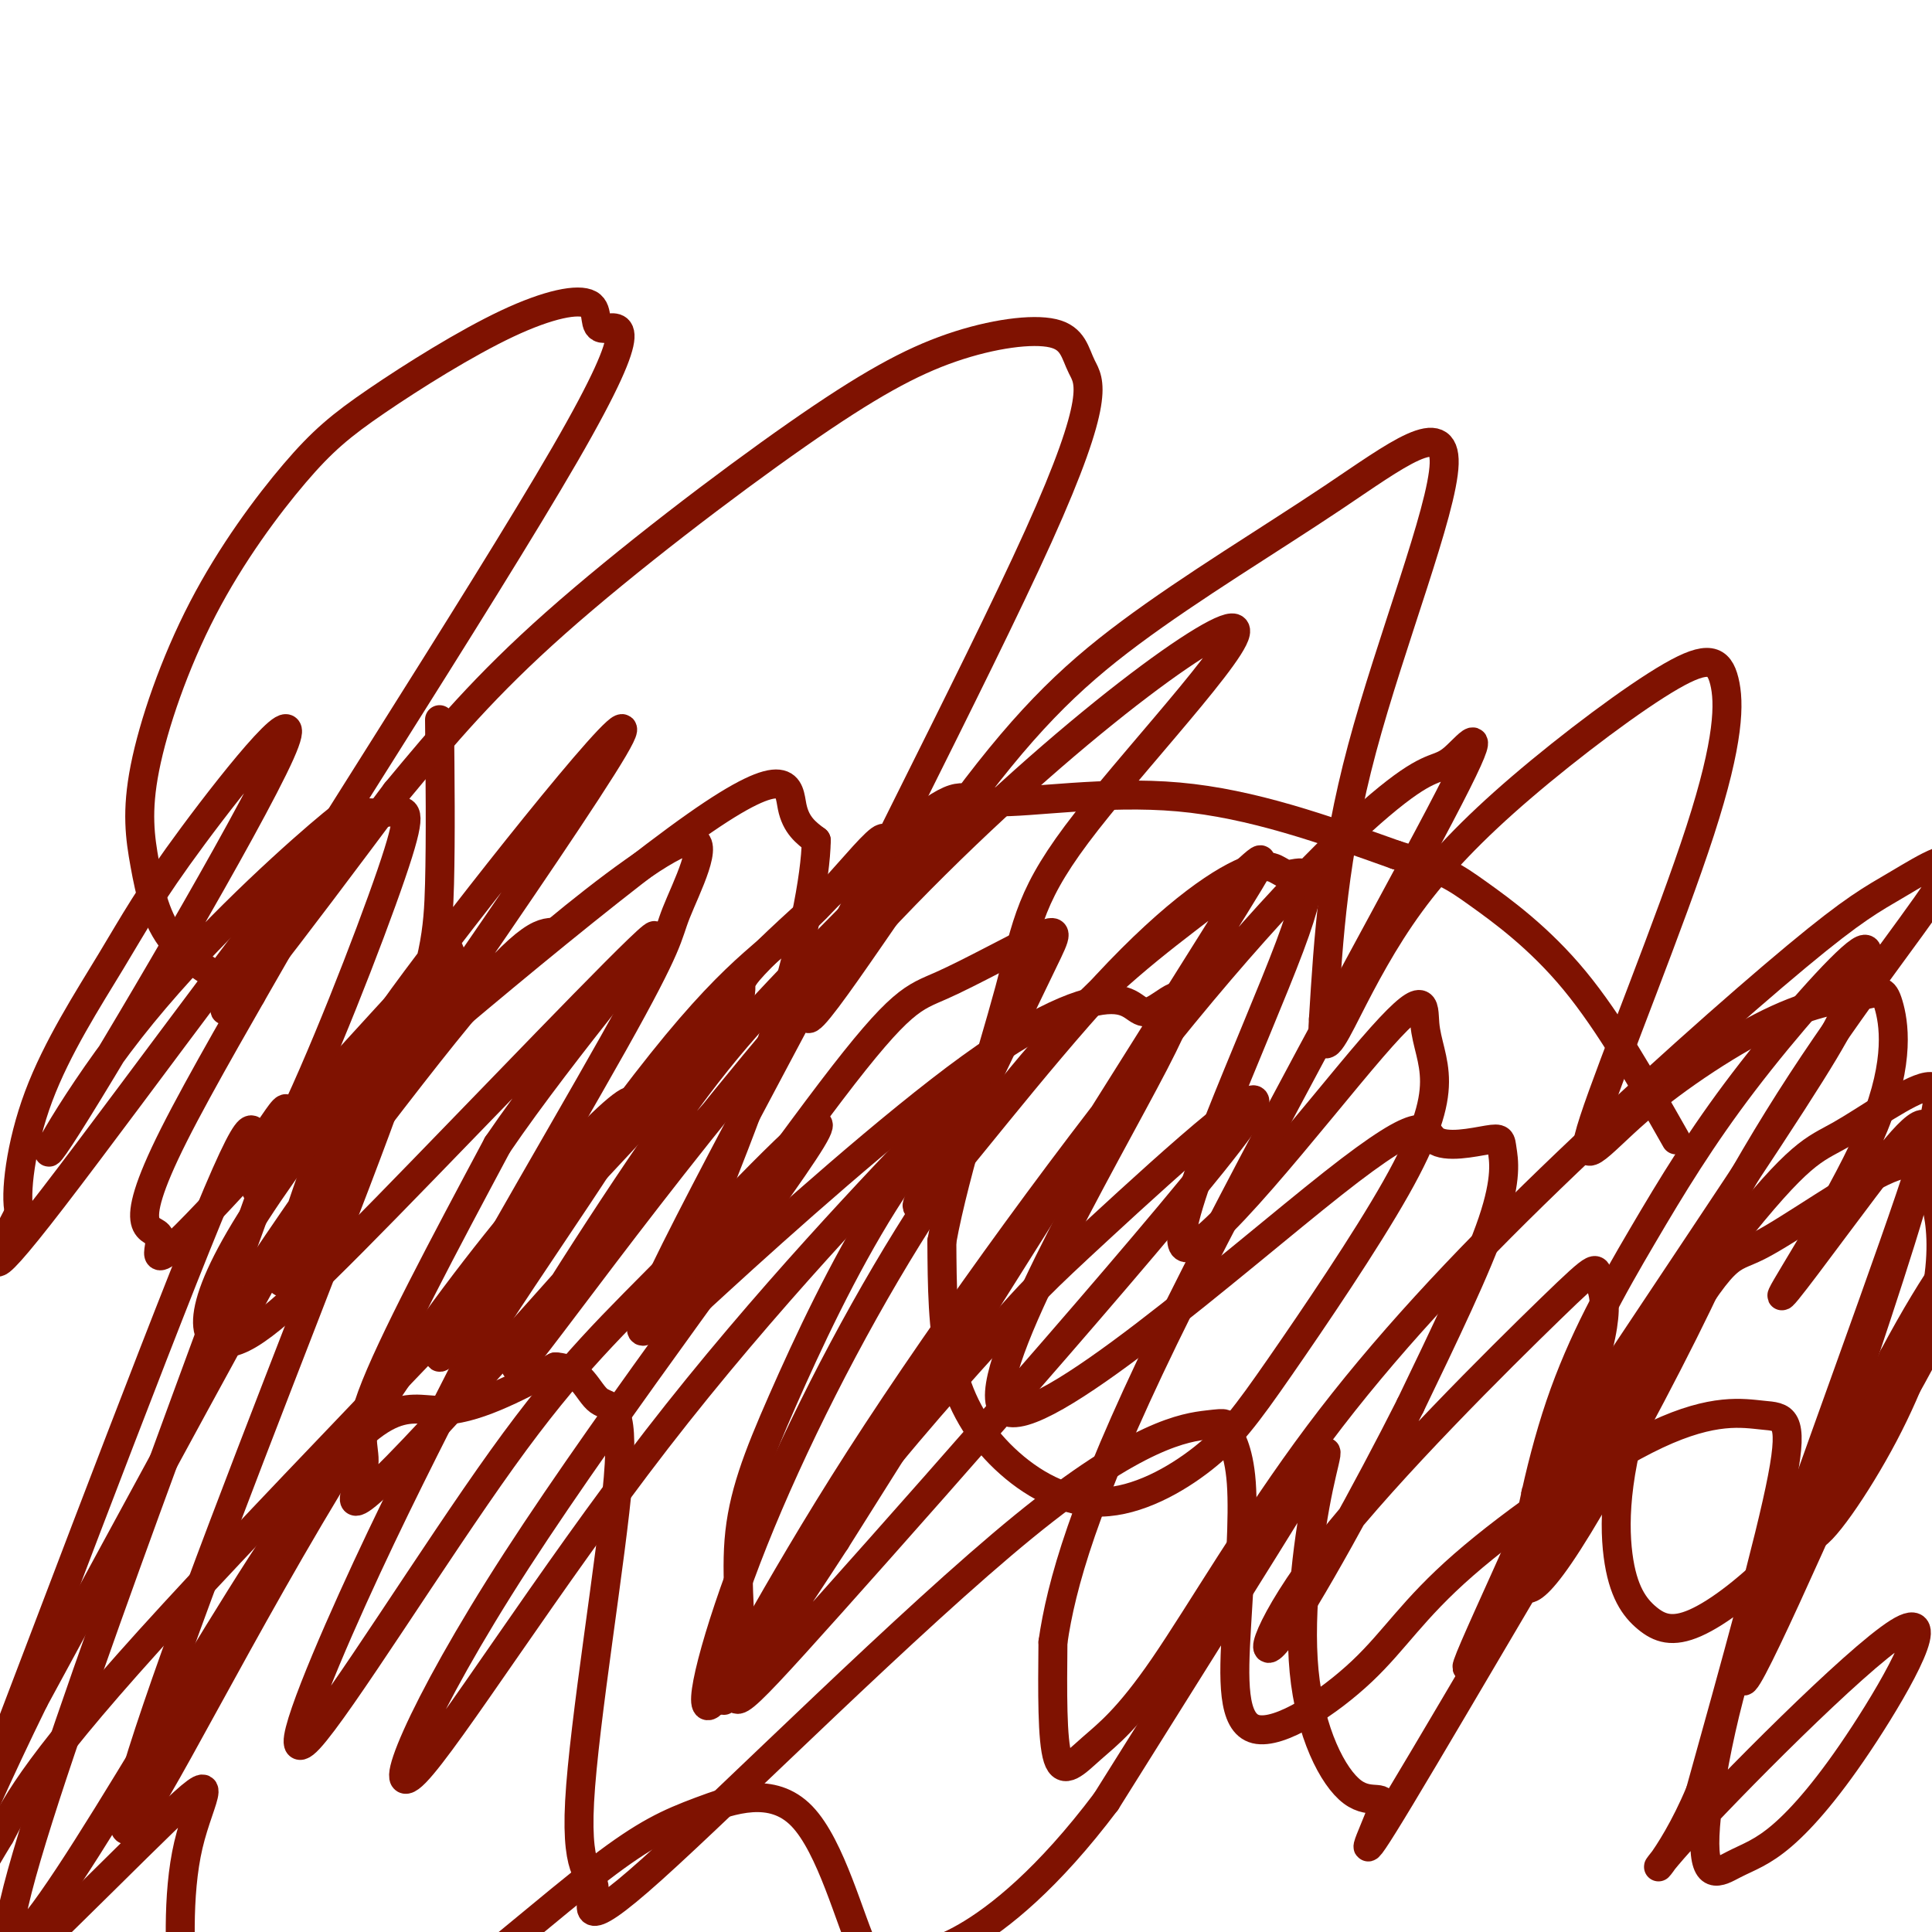
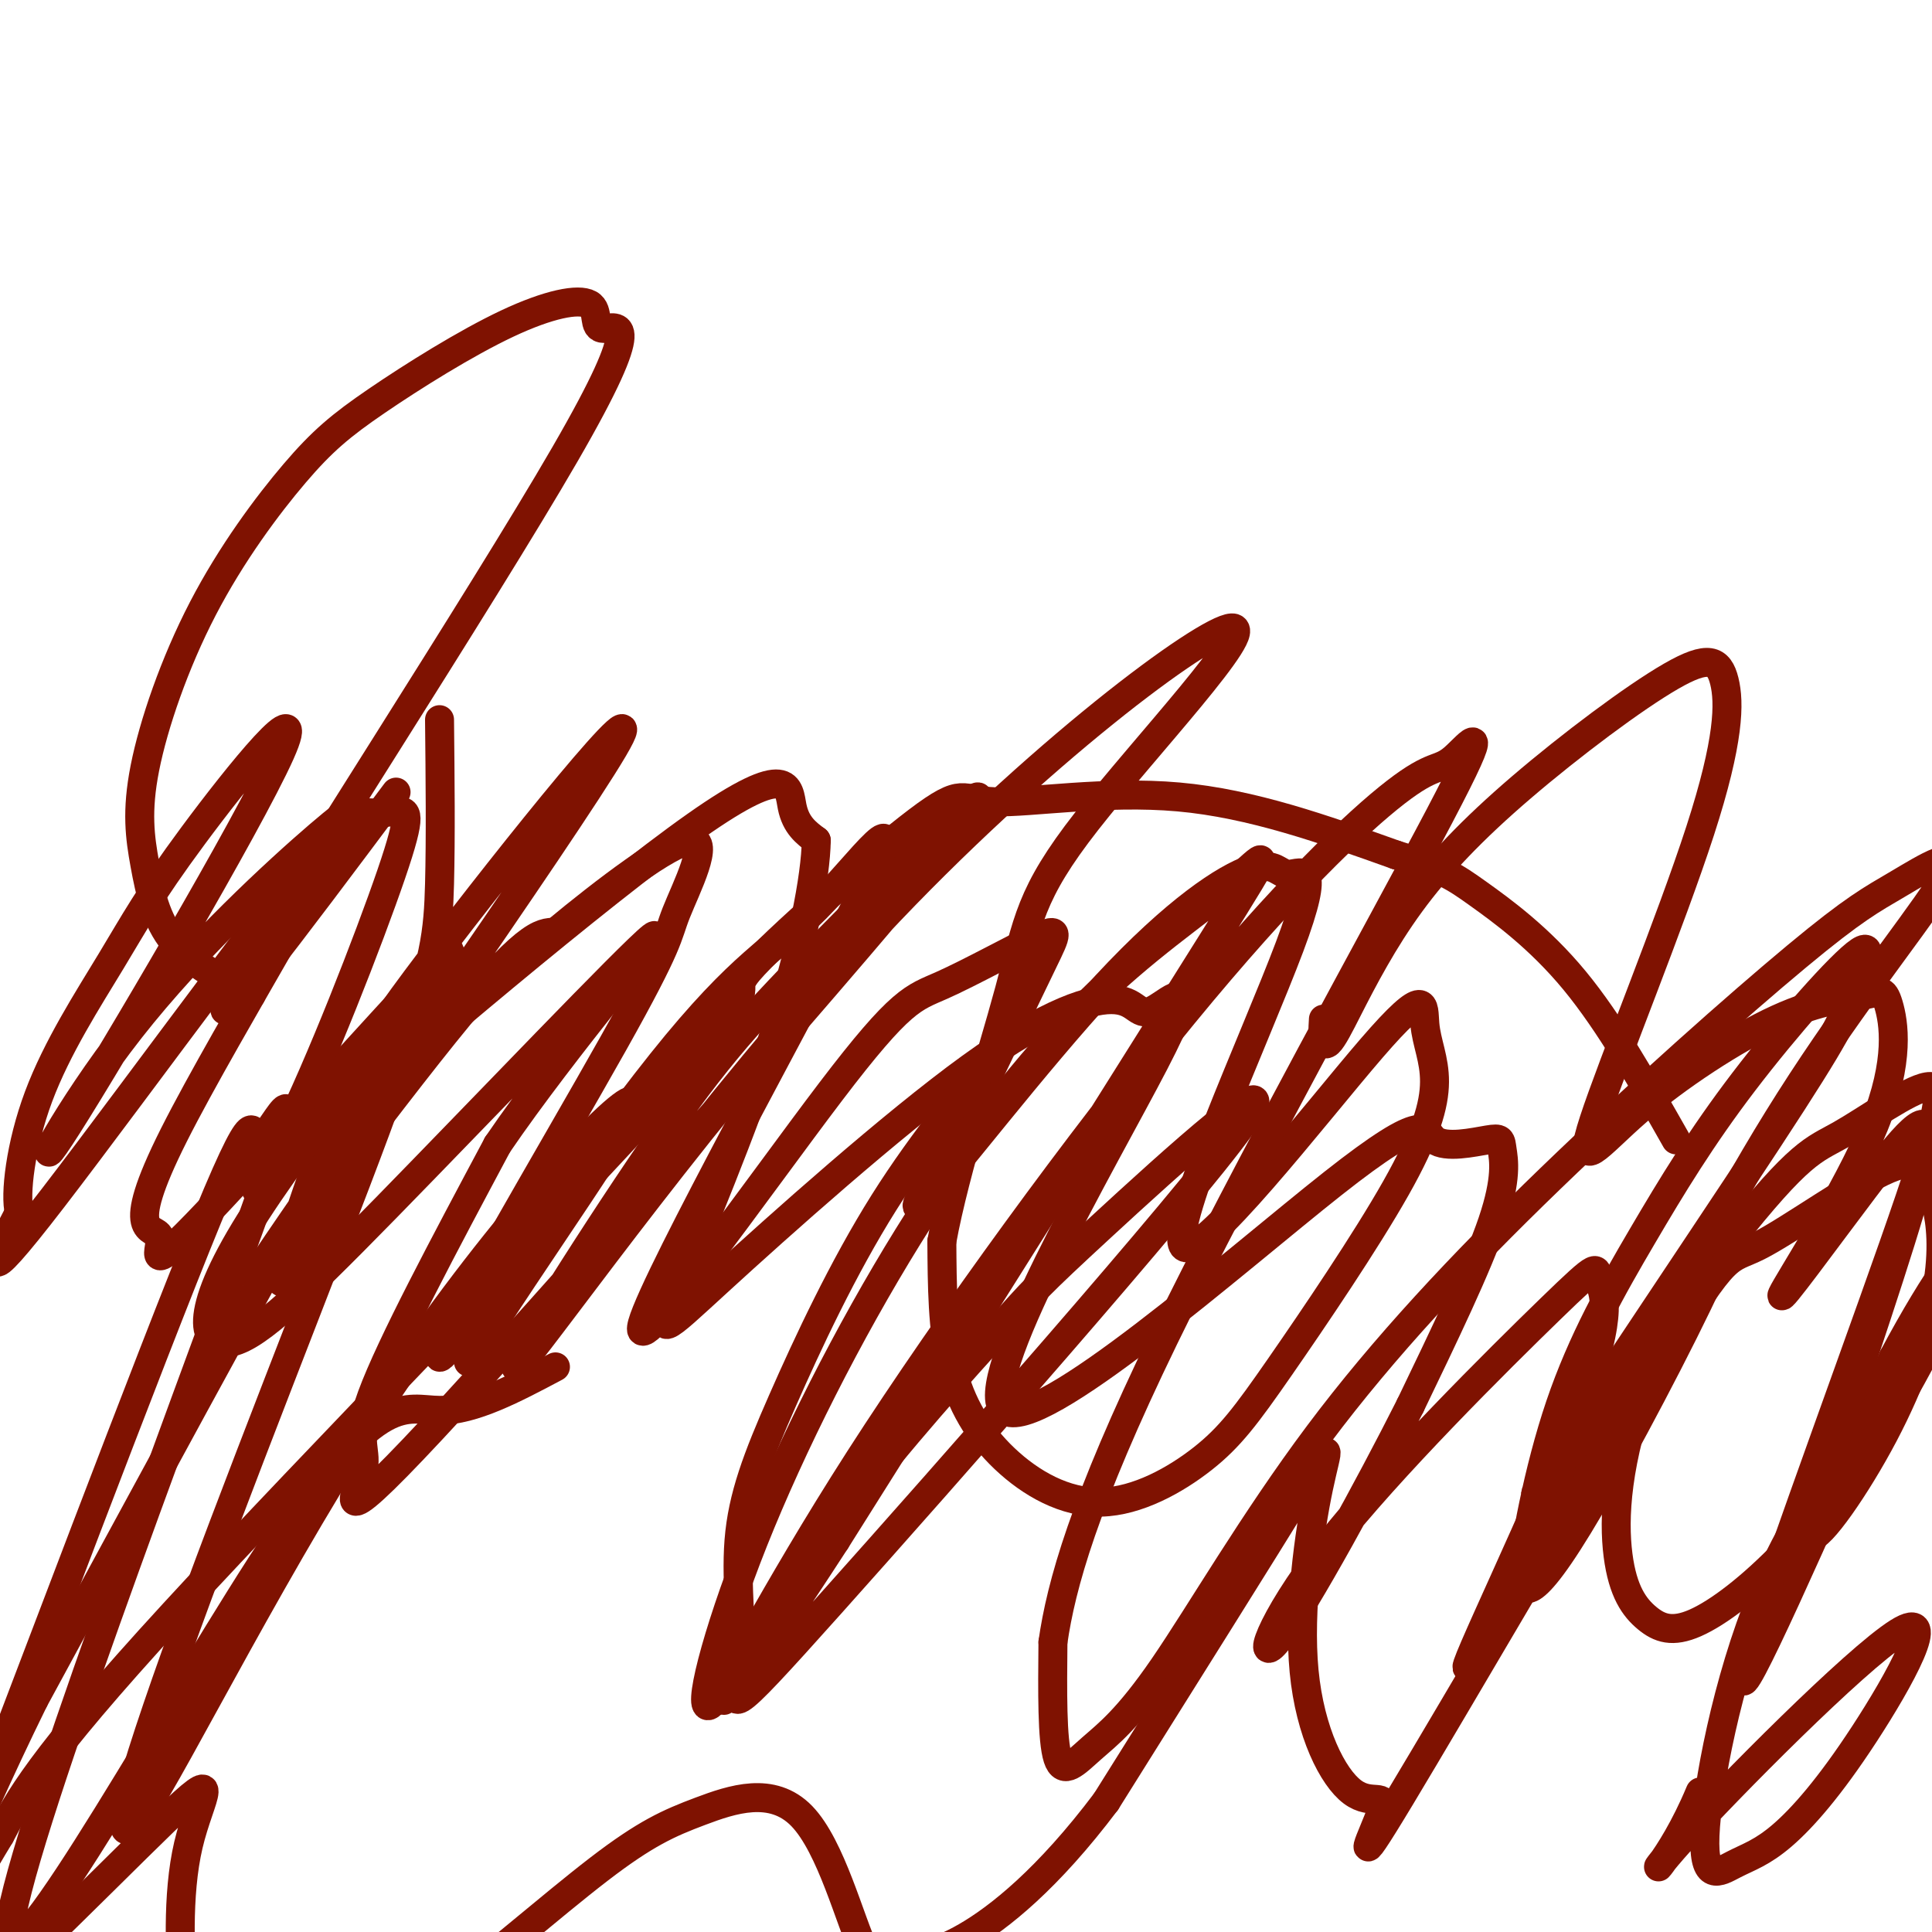
<svg xmlns="http://www.w3.org/2000/svg" viewBox="0 0 400 400" version="1.1">
  <g fill="none" stroke="#7F1201" stroke-width="6" stroke-linecap="round" stroke-linejoin="round">
    <path d="M91,149c0.126,12.165 0.252,24.330 0,34c-0.252,9.670 -0.881,16.845 -8,34c-7.119,17.155 -20.728,44.292 -24,48c-3.272,3.708 3.794,-16.012 8,-28c4.206,-11.988 5.552,-16.246 22,-38c16.448,-21.754 47.996,-61.006 38,-44c-9.996,17.006 -61.537,90.271 -72,106c-10.463,15.729 20.154,-26.077 37,-47c16.846,-20.923 19.923,-20.961 23,-21" />
    <path d="M115,193c10.073,-8.370 23.757,-18.797 28,-19c4.243,-0.203 -0.953,9.816 -3,15c-2.047,5.184 -0.943,5.531 -13,27c-12.057,21.469 -37.275,64.058 -36,65c1.275,0.942 29.041,-39.765 46,-61c16.959,-21.235 23.109,-22.998 32,-32c8.891,-9.002 20.524,-25.244 10,-4c-10.524,21.244 -43.203,79.975 -46,90c-2.797,10.025 24.289,-28.656 39,-48c14.711,-19.344 17.046,-19.350 23,-22c5.954,-2.650 15.526,-7.944 20,-10c4.474,-2.056 3.850,-0.873 1,5c-2.850,5.873 -7.925,16.437 -13,27" />
    <path d="M203,226c-6.572,11.718 -16.503,27.512 -12,23c4.503,-4.512 23.441,-29.329 38,-45c14.559,-15.671 24.740,-22.197 30,-24c5.260,-1.803 5.599,1.115 8,1c2.401,-0.115 6.864,-3.264 0,15c-6.864,18.264 -25.053,57.941 -22,62c3.053,4.059 27.349,-27.502 39,-41c11.651,-13.498 10.656,-8.935 11,-5c0.344,3.935 2.028,7.240 2,12c-0.028,4.760 -1.766,10.975 -8,22c-6.234,11.025 -16.963,26.862 -24,37c-7.037,10.138 -10.383,14.578 -16,19c-5.617,4.422 -13.506,8.824 -21,9c-7.494,0.176 -14.595,-3.876 -20,-9c-5.405,-5.124 -9.116,-11.321 -11,-19c-1.884,-7.679 -1.942,-16.839 -2,-26" />
    <path d="M195,257c2.609,-14.480 10.132,-37.681 14,-52c3.868,-14.319 4.082,-19.757 16,-35c11.918,-15.243 35.541,-40.292 30,-40c-5.541,0.292 -40.246,25.924 -74,62c-33.754,36.076 -66.558,82.594 -73,90c-6.442,7.406 13.478,-24.302 27,-44c13.522,-19.698 20.648,-27.385 37,-44c16.352,-16.615 41.931,-42.156 25,-21c-16.931,21.156 -76.373,89.011 -103,118c-26.627,28.989 -20.438,19.112 -19,14c1.438,-5.112 -1.875,-5.461 2,-16c3.875,-10.539 14.937,-31.270 26,-52" />
    <path d="M103,237c14.107,-20.689 36.375,-46.412 32,-43c-4.375,3.412 -35.391,35.957 -55,56c-19.609,20.043 -27.809,27.582 -33,28c-5.191,0.418 -7.371,-6.286 6,-27c13.371,-20.714 42.295,-55.436 40,-54c-2.295,1.436 -35.807,39.032 -50,54c-14.193,14.968 -9.065,7.309 -10,5c-0.935,-2.309 -7.931,0.732 3,-21c10.931,-21.732 39.789,-68.235 35,-65c-4.789,3.235 -43.225,56.210 -60,78c-16.775,21.790 -11.887,12.395 -7,3" />
    <path d="M4,251c-0.942,-3.528 0.204,-13.849 4,-24c3.796,-10.151 10.241,-20.132 15,-28c4.759,-7.868 7.833,-13.624 17,-26c9.167,-12.376 24.426,-31.371 18,-17c-6.426,14.371 -34.537,62.110 -44,77c-9.463,14.890 -0.279,-3.069 13,-20c13.279,-16.931 30.654,-32.834 39,-40c8.346,-7.166 7.662,-5.594 9,-5c1.338,0.594 4.699,0.212 7,0c2.301,-0.212 3.541,-0.252 -1,13c-4.541,13.252 -14.863,39.797 -22,54c-7.137,14.203 -11.088,16.065 7,0c18.088,-16.065 58.216,-50.056 78,-64c19.784,-13.944 19.224,-7.841 20,-4c0.776,3.841 2.888,5.421 5,7" />
    <path d="M169,174c-0.098,7.355 -2.842,22.241 -9,41c-6.158,18.759 -15.729,41.389 -20,52c-4.271,10.611 -3.243,9.202 9,-2c12.243,-11.202 35.702,-32.199 52,-44c16.298,-11.801 25.434,-14.407 30,-14c4.566,0.407 4.562,3.828 8,2c3.438,-1.828 10.319,-8.904 0,11c-10.319,19.904 -37.838,66.787 -31,72c6.838,5.213 48.034,-31.245 68,-47c19.966,-15.755 18.704,-10.807 21,-9c2.296,1.807 8.152,0.474 11,0c2.848,-0.474 2.690,-0.089 3,2c0.310,2.089 1.089,5.883 -2,15c-3.089,9.117 -10.044,23.559 -17,38" />
    <path d="M292,291c-8.642,17.141 -21.748,40.993 -27,48c-5.252,7.007 -2.650,-2.833 10,-19c12.650,-16.167 35.349,-38.662 46,-49c10.651,-10.338 9.253,-8.519 10,-6c0.747,2.519 3.640,5.738 -4,26c-7.640,20.262 -25.812,57.568 -23,54c2.812,-3.568 26.607,-48.011 40,-71c13.393,-22.989 16.384,-24.523 12,-14c-4.384,10.523 -16.142,33.102 -24,47c-7.858,13.898 -11.817,19.114 -14,21c-2.183,1.886 -2.592,0.443 -3,-1" />
    <path d="M315,327c0.551,-6.577 3.429,-22.521 8,-36c4.571,-13.479 10.834,-24.494 17,-35c6.166,-10.506 12.235,-20.505 21,-32c8.765,-11.495 20.225,-24.488 24,-27c3.775,-2.512 -0.135,5.457 -2,10c-1.865,4.543 -1.686,5.661 -17,29c-15.314,23.339 -46.122,68.901 -48,73c-1.878,4.099 25.174,-33.264 40,-52c14.826,-18.736 17.426,-18.844 23,-22c5.574,-3.156 14.123,-9.362 18,-10c3.877,-0.638 3.082,4.290 -7,33c-10.082,28.710 -29.452,81.203 -31,89c-1.548,7.797 14.726,-29.101 31,-66" />
    <path d="M392,281c9.029,-16.922 16.101,-26.227 16,-23c-0.101,3.227 -7.377,18.987 -15,32c-7.623,13.013 -15.595,23.279 -23,31c-7.405,7.721 -14.243,12.897 -19,15c-4.757,2.103 -7.433,1.133 -10,-1c-2.567,-2.133 -5.025,-5.429 -6,-13c-0.975,-7.571 -0.467,-19.416 6,-37c6.467,-17.584 18.892,-40.906 32,-61c13.108,-20.094 26.897,-36.958 30,-43c3.103,-6.042 -4.482,-1.260 -10,2c-5.518,3.260 -8.970,4.998 -21,15c-12.030,10.002 -32.639,28.267 -51,46c-18.361,17.733 -34.475,34.934 -48,53c-13.525,18.066 -24.460,36.997 -32,48c-7.540,11.003 -11.684,14.078 -15,17c-3.316,2.922 -5.805,5.692 -7,2c-1.195,-3.692 -1.098,-13.846 -1,-24" />
    <path d="M218,340c1.663,-11.624 6.322,-28.683 23,-63c16.678,-34.317 45.375,-85.893 57,-108c11.625,-22.107 6.176,-14.746 3,-12c-3.176,2.746 -4.080,0.878 -12,7c-7.920,6.122 -22.856,20.233 -44,46c-21.144,25.767 -48.498,63.190 -67,92c-18.502,28.810 -28.154,49.007 -31,51c-2.846,1.993 1.115,-14.216 9,-34c7.885,-19.784 19.696,-43.141 32,-63c12.304,-19.859 25.102,-36.220 37,-48c11.898,-11.780 22.896,-18.979 30,-25c7.104,-6.021 10.316,-10.863 -4,12c-14.316,22.863 -46.158,73.432 -78,124" />
    <path d="M173,319c-18.229,28.080 -24.800,36.279 -23,32c1.800,-4.279 11.972,-21.037 24,-37c12.028,-15.963 25.912,-31.131 33,-39c7.088,-7.869 7.379,-8.438 21,-21c13.621,-12.562 40.572,-37.118 29,-21c-11.572,16.118 -61.667,72.909 -85,99c-23.333,26.091 -19.903,21.481 -19,14c0.903,-7.481 -0.722,-17.833 0,-27c0.722,-9.167 3.792,-17.148 9,-29c5.208,-11.852 12.556,-27.576 21,-41c8.444,-13.424 17.984,-24.550 20,-27c2.016,-2.450 -3.492,3.775 -9,10" />
-     <path d="M194,232c-11.442,11.992 -35.548,36.972 -58,66c-22.452,29.028 -43.249,62.104 -50,69c-6.751,6.896 0.546,-12.390 21,-44c20.454,-31.610 54.065,-75.545 61,-87c6.935,-11.455 -12.808,9.572 -27,24c-14.192,14.428 -22.835,22.259 -37,42c-14.165,19.741 -33.852,51.392 -40,58c-6.148,6.608 1.243,-11.826 9,-29c7.757,-17.174 15.878,-33.087 24,-49" />
    <path d="M97,282c13.598,-21.865 35.591,-52.028 34,-54c-1.591,-1.972 -26.768,24.246 -50,59c-23.232,34.754 -44.518,78.045 -52,89c-7.482,10.955 -1.160,-10.424 12,-46c13.160,-35.576 33.159,-85.347 40,-105c6.841,-19.653 0.526,-9.186 -14,17c-14.526,26.186 -37.263,68.093 -60,110" />
    <path d="M7,352c-15.086,30.701 -22.802,52.454 -13,27c9.802,-25.454 37.121,-98.114 49,-127c11.879,-28.886 8.317,-13.998 11,-16c2.683,-2.002 11.611,-20.893 -2,17c-13.611,37.893 -49.762,132.569 -50,147c-0.238,14.431 35.436,-51.384 56,-82c20.564,-30.616 26.018,-26.033 33,-26c6.982,0.033 15.491,-4.483 24,-9" />
-     <path d="M115,283c5.358,0.249 6.754,5.372 9,7c2.246,1.628 5.341,-0.237 4,16c-1.341,16.237 -7.118,50.578 -8,67c-0.882,16.422 3.130,14.925 3,18c-0.130,3.075 -4.401,10.722 12,-4c16.401,-14.722 53.474,-51.814 77,-71c23.526,-19.186 33.505,-20.467 38,-21c4.495,-0.533 3.506,-0.317 4,1c0.494,1.317 2.469,3.737 3,11c0.531,7.263 -0.383,19.370 -1,30c-0.617,10.630 -0.936,19.784 4,21c4.936,1.216 15.129,-5.506 22,-12c6.871,-6.494 10.421,-12.759 21,-22c10.579,-9.241 28.186,-21.456 40,-27c11.814,-5.544 17.835,-4.416 22,-4c4.165,0.416 6.476,0.119 4,13c-2.476,12.881 -9.738,38.941 -17,65" />
    <path d="M352,371c-6.316,15.186 -13.606,20.650 -4,10c9.606,-10.650 36.108,-37.414 45,-43c8.892,-5.586 0.175,10.006 -7,21c-7.175,10.994 -12.806,17.391 -17,21c-4.194,3.609 -6.949,4.431 -10,6c-3.051,1.569 -6.398,3.884 -6,-6c0.398,-9.884 4.542,-31.967 12,-50c7.458,-18.033 18.229,-32.017 29,-46" />
    <path d="M52,206c-6.145,-3.230 -12.291,-6.461 -16,-11c-3.709,-4.539 -4.982,-10.388 -6,-16c-1.018,-5.612 -1.783,-10.987 0,-20c1.783,-9.013 6.113,-21.665 12,-33c5.887,-11.335 13.331,-21.353 19,-28c5.669,-6.647 9.563,-9.923 17,-15c7.437,-5.077 18.418,-11.955 27,-16c8.582,-4.045 14.767,-5.258 17,-4c2.233,1.258 0.516,4.987 3,5c2.484,0.013 9.169,-3.689 -8,26c-17.169,29.689 -58.191,92.768 -68,110c-9.809,17.232 11.596,-11.384 33,-40" />
-     <path d="M82,164c9.979,-12.022 18.428,-22.078 33,-35c14.572,-12.922 35.269,-28.712 50,-39c14.731,-10.288 23.497,-15.075 32,-18c8.503,-2.925 16.745,-3.990 21,-3c4.255,0.990 4.524,4.033 6,7c1.476,2.967 4.161,5.856 -9,35c-13.161,29.144 -42.166,84.543 -47,97c-4.834,12.457 14.503,-18.026 29,-38c14.497,-19.974 24.152,-29.438 37,-39c12.848,-9.562 28.887,-19.223 42,-28c13.113,-8.777 23.300,-16.671 23,-7c-0.300,9.671 -11.086,36.906 -17,59c-5.914,22.094 -6.957,39.047 -8,56" />
    <path d="M274,211c-0.643,9.252 1.751,4.381 5,-2c3.249,-6.381 7.354,-14.273 13,-22c5.646,-7.727 12.832,-15.289 23,-24c10.168,-8.711 23.317,-18.573 31,-23c7.683,-4.427 9.901,-3.420 11,1c1.099,4.420 1.078,12.254 -5,31c-6.078,18.746 -18.212,48.403 -22,60c-3.788,11.597 0.772,5.134 9,-2c8.228,-7.134 20.124,-14.938 29,-19c8.876,-4.062 14.732,-4.382 18,-5c3.268,-0.618 3.947,-1.533 5,2c1.053,3.533 2.481,11.513 -3,25c-5.481,13.487 -17.871,32.481 -19,35c-1.129,2.519 9.004,-11.437 17,-22c7.996,-10.563 13.856,-17.732 13,-10c-0.856,7.732 -8.428,30.366 -16,53" />
    <path d="M383,289c-5.021,15.625 -9.572,28.187 -8,29c1.572,0.813 9.268,-10.121 15,-21c5.732,-10.879 9.500,-21.701 11,-30c1.500,-8.299 0.732,-14.075 0,-17c-0.732,-2.925 -1.429,-2.998 -2,-5c-0.571,-2.002 -1.016,-5.933 -8,-3c-6.984,2.933 -20.508,12.728 -27,16c-6.492,3.272 -5.954,0.019 -20,23c-14.046,22.981 -42.677,72.196 -54,91c-11.323,18.804 -5.338,7.196 -4,3c1.338,-4.196 -1.970,-0.981 -6,-4c-4.030,-3.019 -8.781,-12.273 -10,-25c-1.219,-12.727 1.095,-28.926 3,-38c1.905,-9.074 3.401,-11.021 -4,1c-7.401,12.021 -23.701,38.011 -40,64" />
    <path d="M229,373c-12.061,16.026 -22.215,24.091 -29,28c-6.785,3.909 -10.202,3.663 -13,5c-2.798,1.337 -4.976,4.259 -8,-2c-3.024,-6.259 -6.894,-21.698 -13,-28c-6.106,-6.302 -14.447,-3.466 -21,-1c-6.553,2.466 -11.317,4.562 -21,12c-9.683,7.438 -24.286,20.219 -36,29c-11.714,8.781 -20.541,13.561 -28,15c-7.459,1.439 -13.550,-0.464 -17,-3c-3.450,-2.536 -4.259,-5.707 -5,-14c-0.741,-8.293 -1.414,-21.708 1,-32c2.414,-10.292 7.915,-17.460 -5,-5c-12.915,12.460 -44.246,44.547 -54,50c-9.754,5.453 2.070,-15.728 9,-28c6.930,-12.272 8.965,-15.636 11,-19" />
    <path d="M0,380c3.722,-7.002 7.527,-15.006 36,-46c28.473,-30.994 81.614,-84.976 103,-109c21.386,-24.024 11.018,-18.089 16,-24c4.982,-5.911 25.315,-23.667 35,-31c9.685,-7.333 8.723,-4.244 16,-4c7.277,0.244 22.793,-2.359 38,-1c15.207,1.359 30.103,6.679 45,12" />
    <path d="M289,177c9.869,2.988 12.042,4.458 17,8c4.958,3.542 12.702,9.155 20,18c7.298,8.845 14.149,20.923 21,33" />
  </g>
</svg>